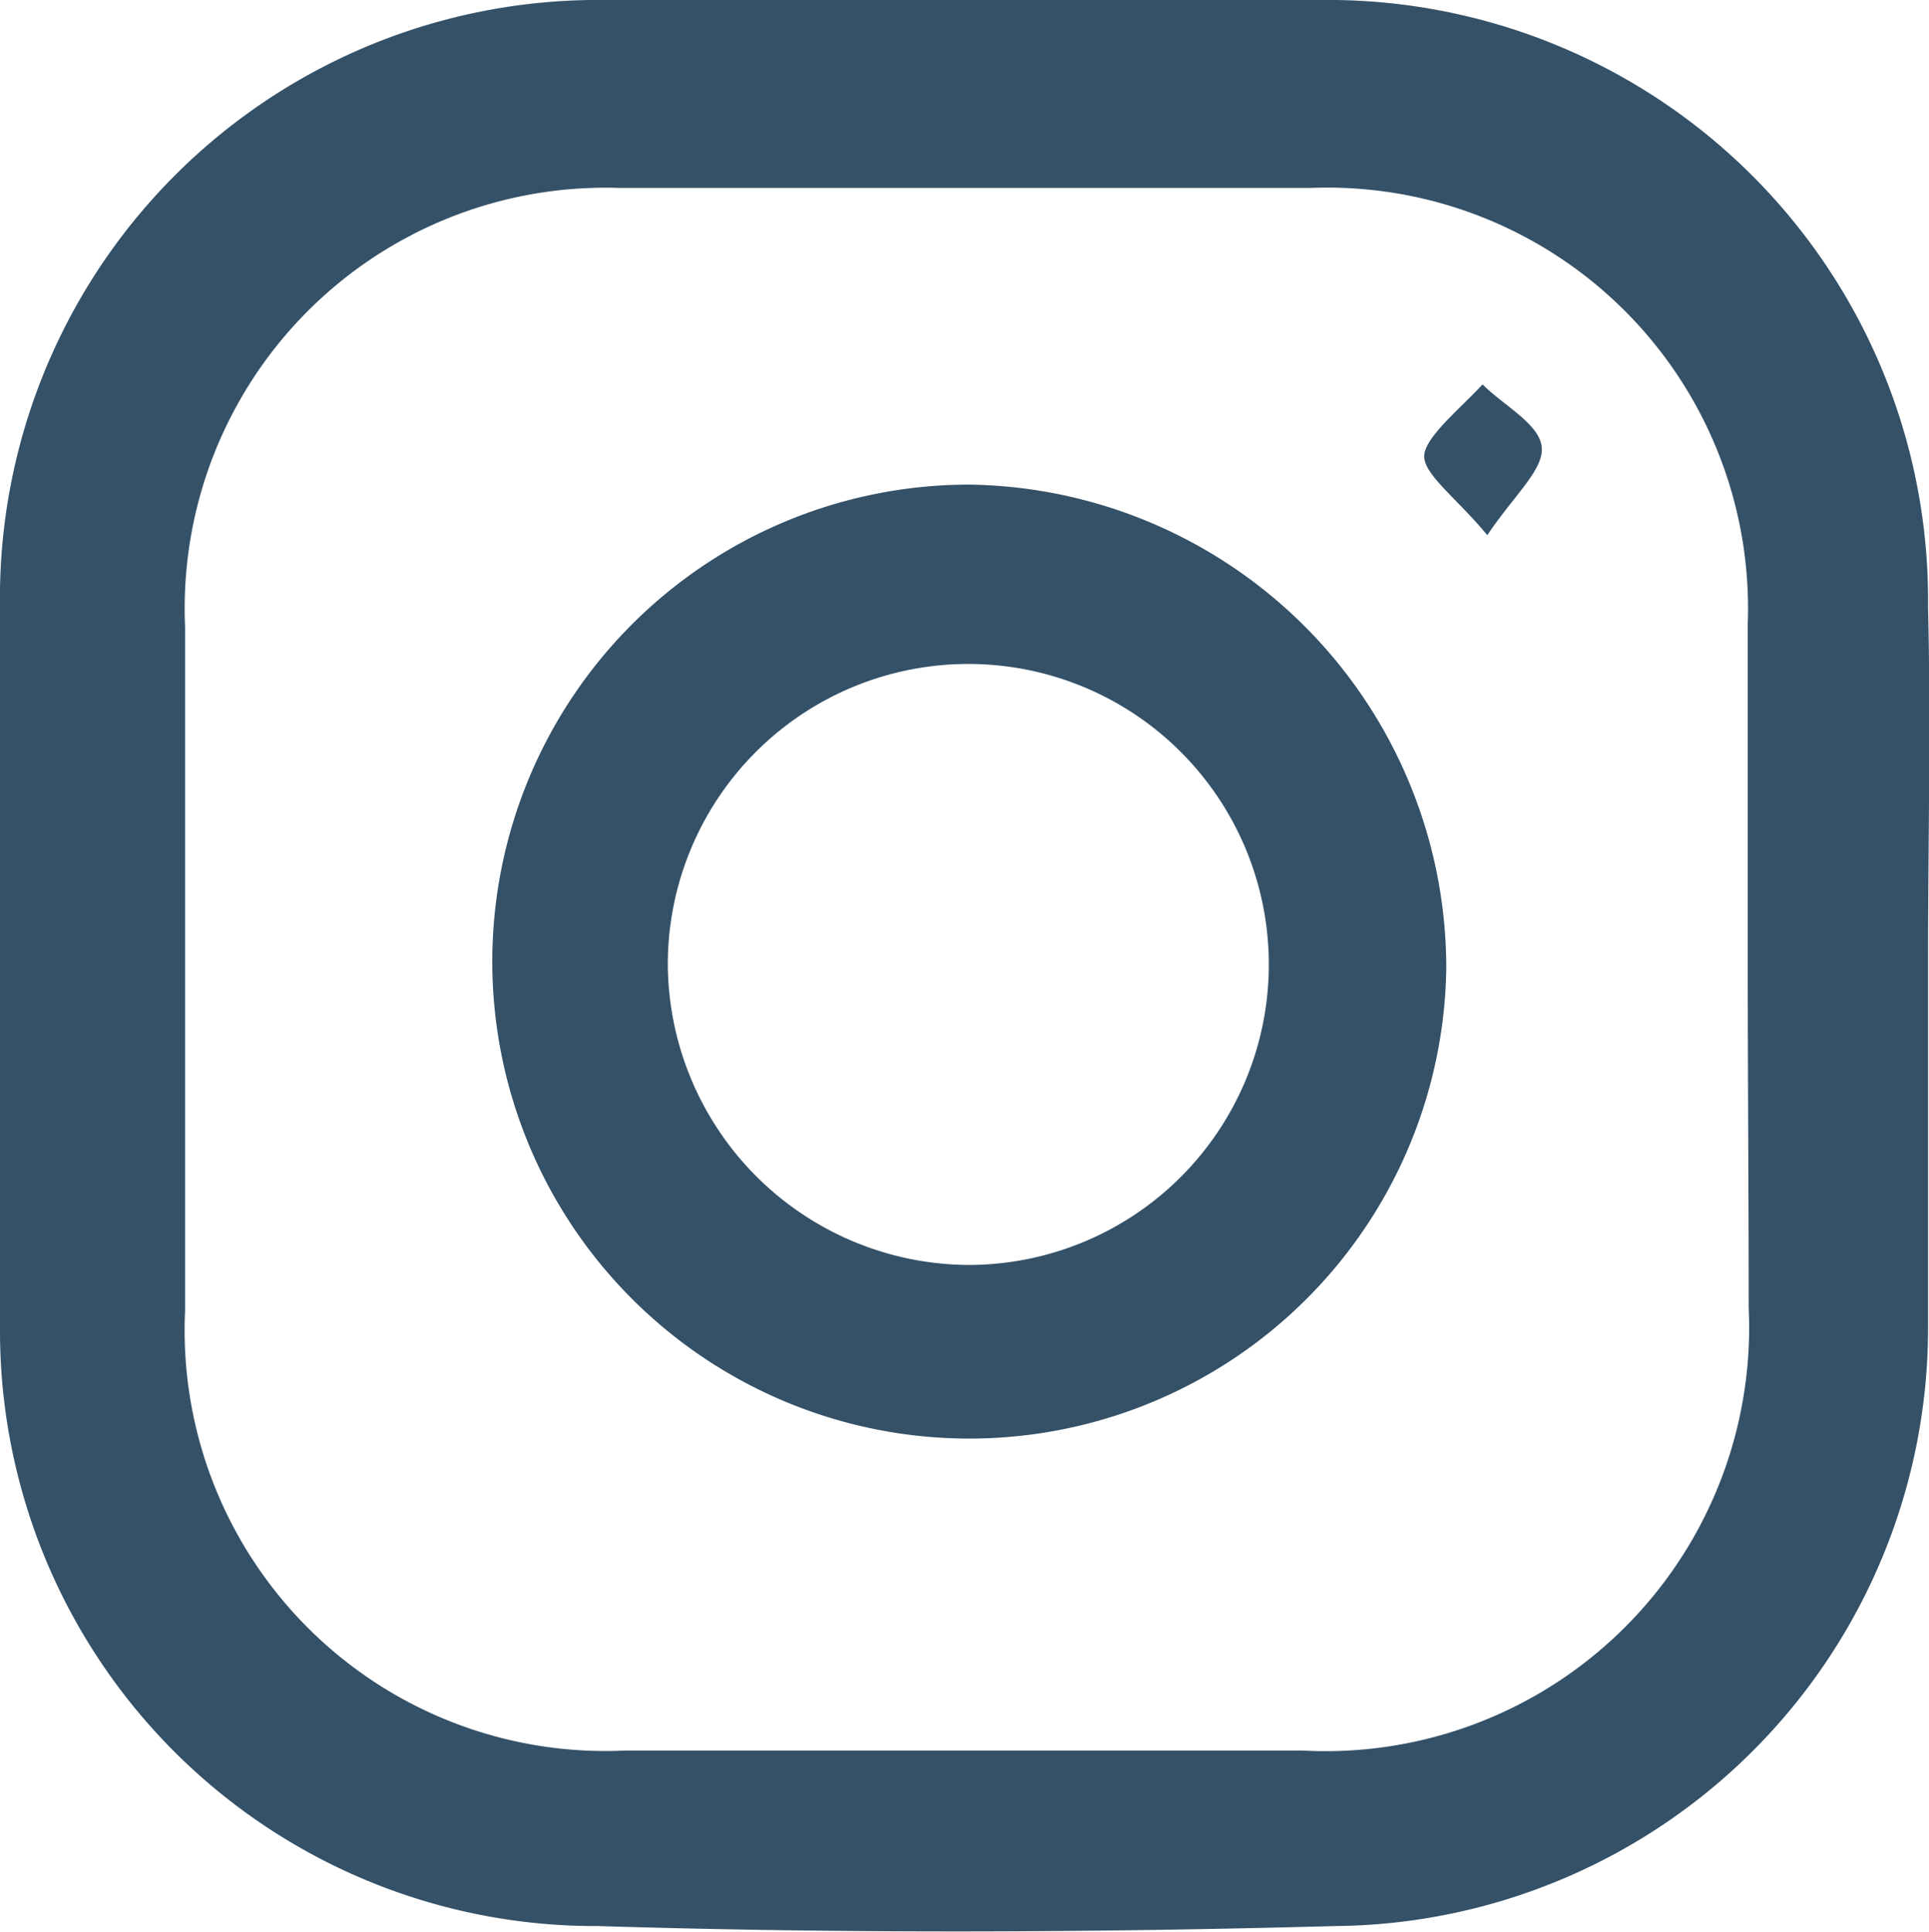
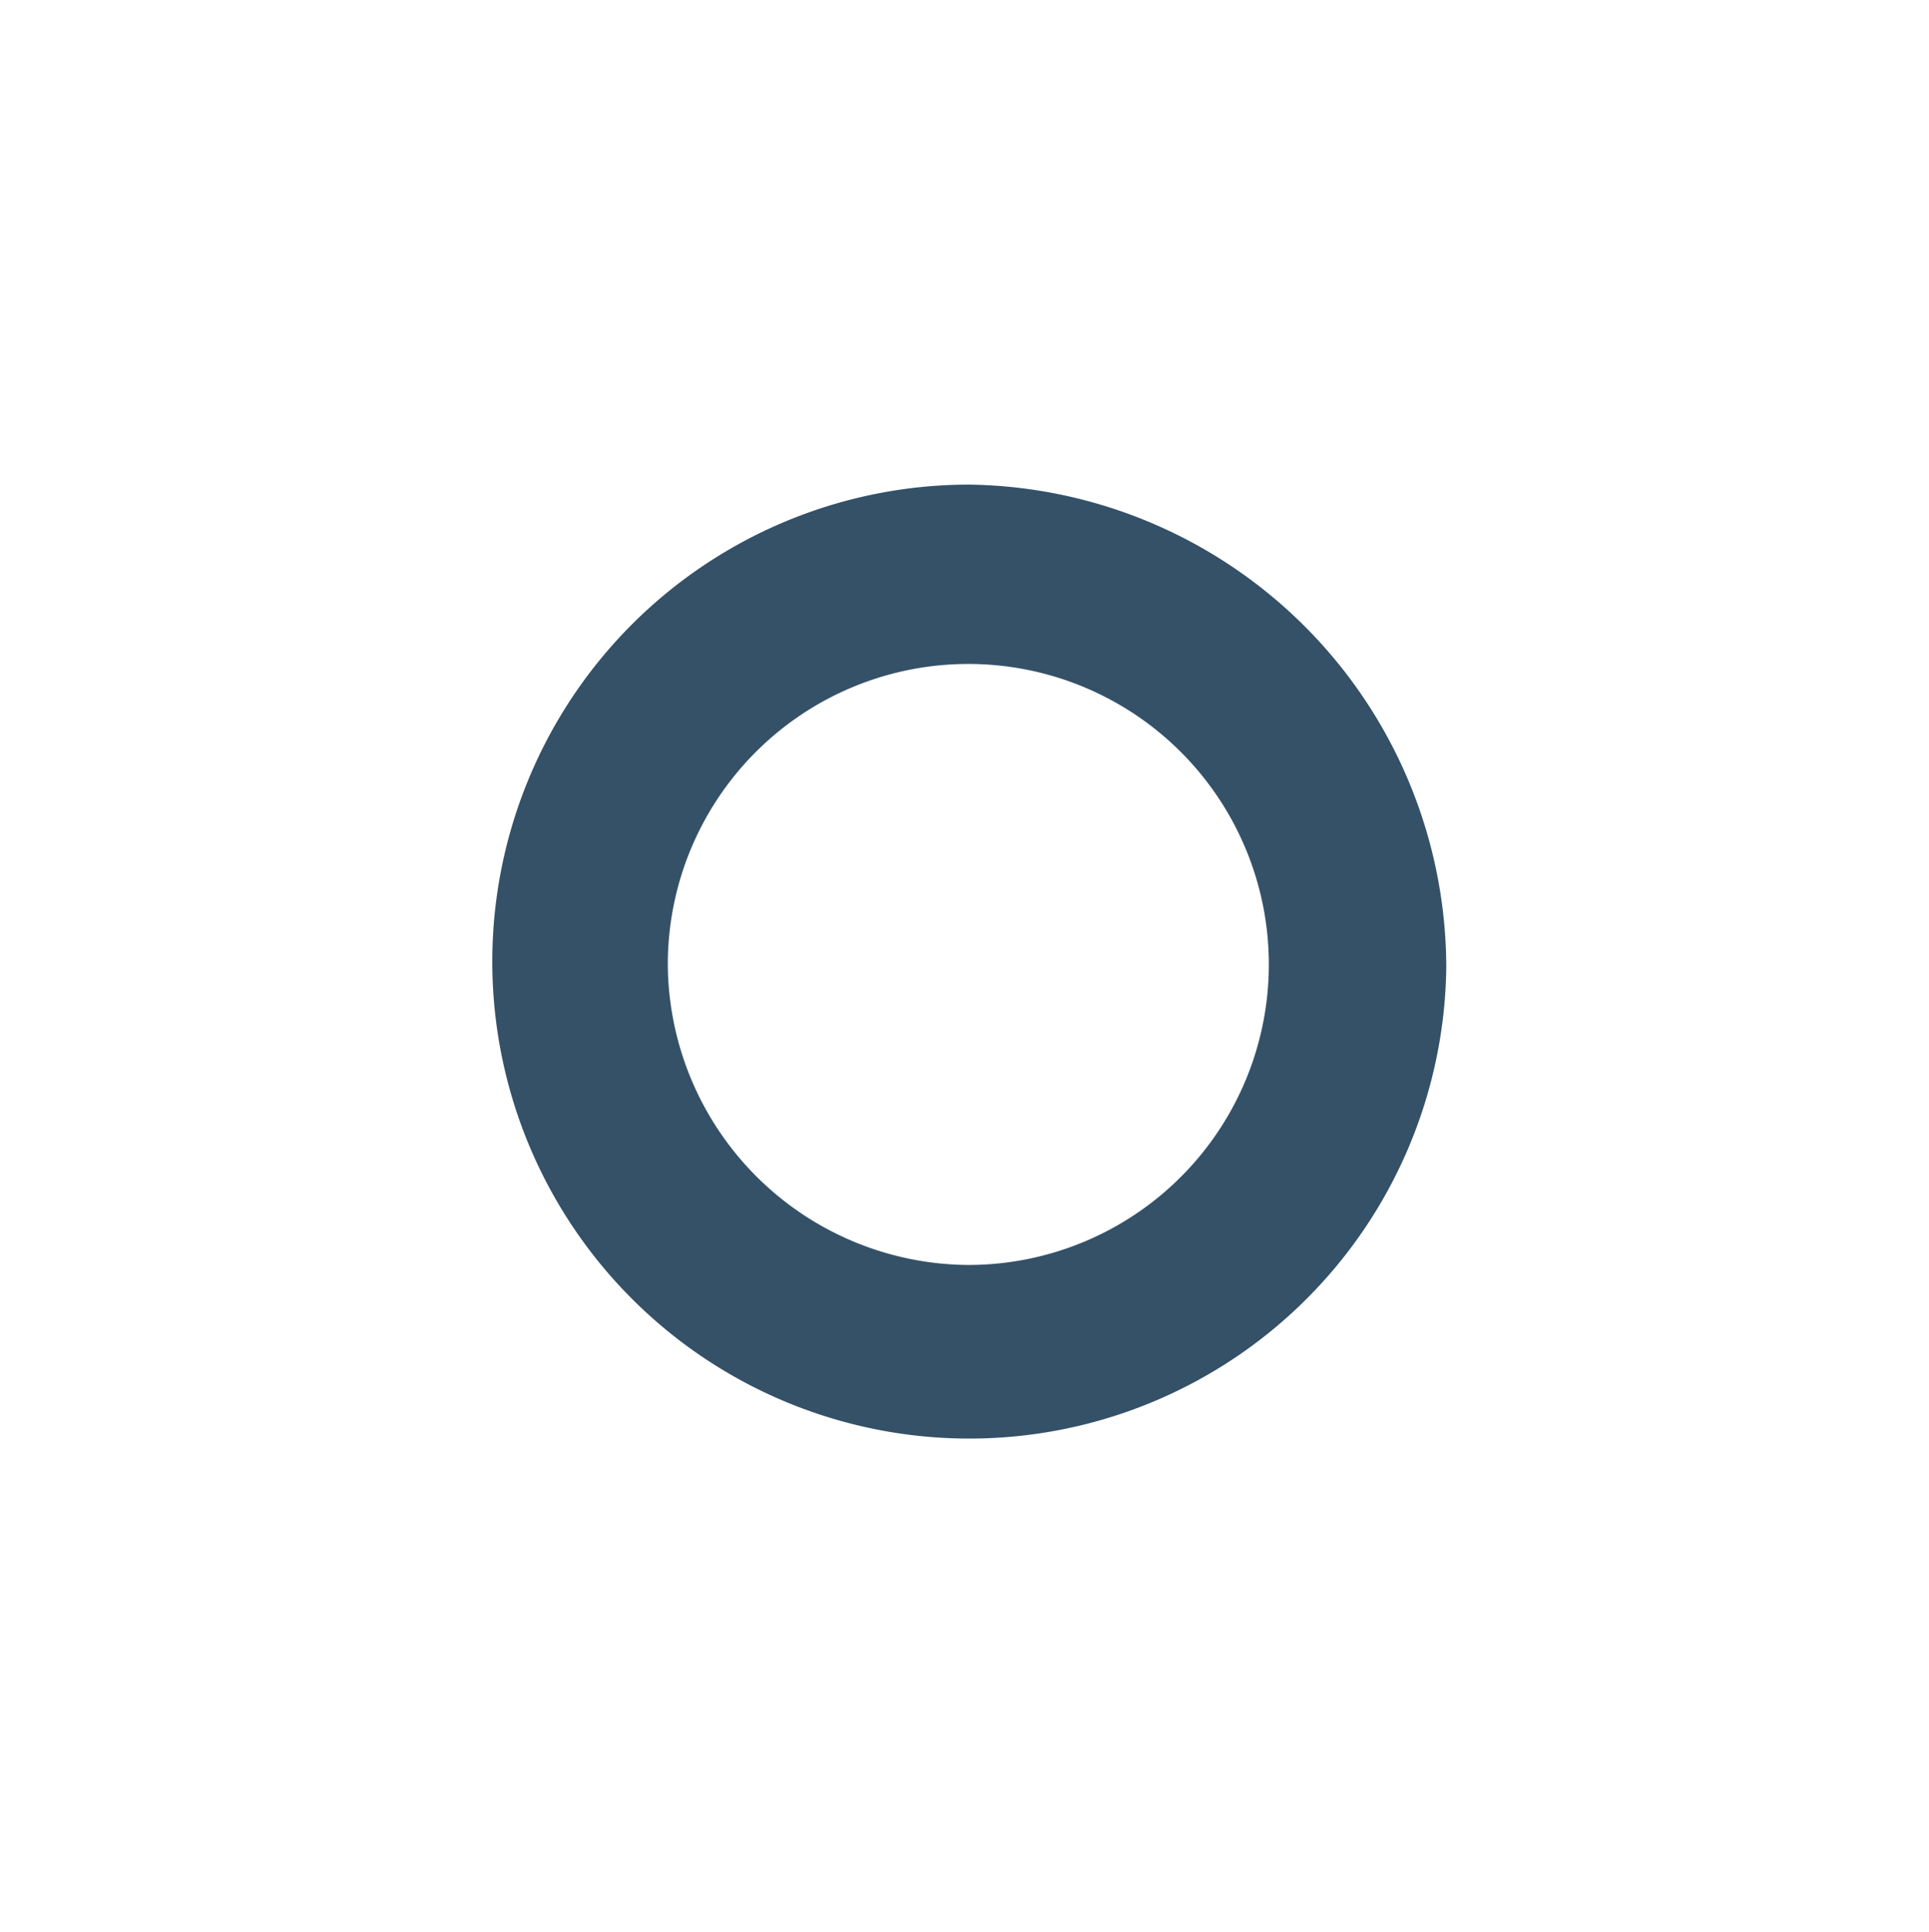
<svg xmlns="http://www.w3.org/2000/svg" viewBox="0 0 20.22 20.25">
  <defs>
    <style>.cls-1{fill:#345168;}</style>
  </defs>
  <g id="Layer_2" data-name="Layer 2">
    <g id="Layer_3" data-name="Layer 3">
-       <path class="cls-1" d="M20.21,10.09c0,1.27,0,2.53,0,3.79A6.27,6.27,0,0,1,14,20.19c-2.57.07-5.15.08-7.73,0A6.24,6.24,0,0,1,0,13.93c-.06-2.52,0-5,0-7.57A6.27,6.27,0,0,1,6.35,0c2.5-.06,5,0,7.49,0a6.29,6.29,0,0,1,6.37,6.35C20.24,7.62,20.21,8.86,20.21,10.09Zm-1.89,0c0-1.19,0-2.37,0-3.55a4.41,4.41,0,0,0-4.58-4.57q-3.61,0-7.25,0a4.41,4.41,0,0,0-4.55,4.6q0,3.59,0,7.17a4.41,4.41,0,0,0,4.62,4.61c2.36,0,4.73,0,7.09,0a4.44,4.44,0,0,0,4.68-4.64C18.33,12.46,18.32,11.25,18.32,10.05Z" />
      <path class="cls-1" d="M15.16,10.14a5,5,0,1,1-5-5.06A5.07,5.07,0,0,1,15.16,10.14Zm-5,3.12A3.15,3.15,0,1,0,7,10.11,3.17,3.17,0,0,0,10.14,13.26Z" />
-       <path class="cls-1" d="M15.59,5.61c-.32-.39-.69-.65-.66-.85s.39-.49.61-.73c.22.22.59.41.62.65S15.87,5.19,15.59,5.61Z" />
    </g>
  </g>
</svg>